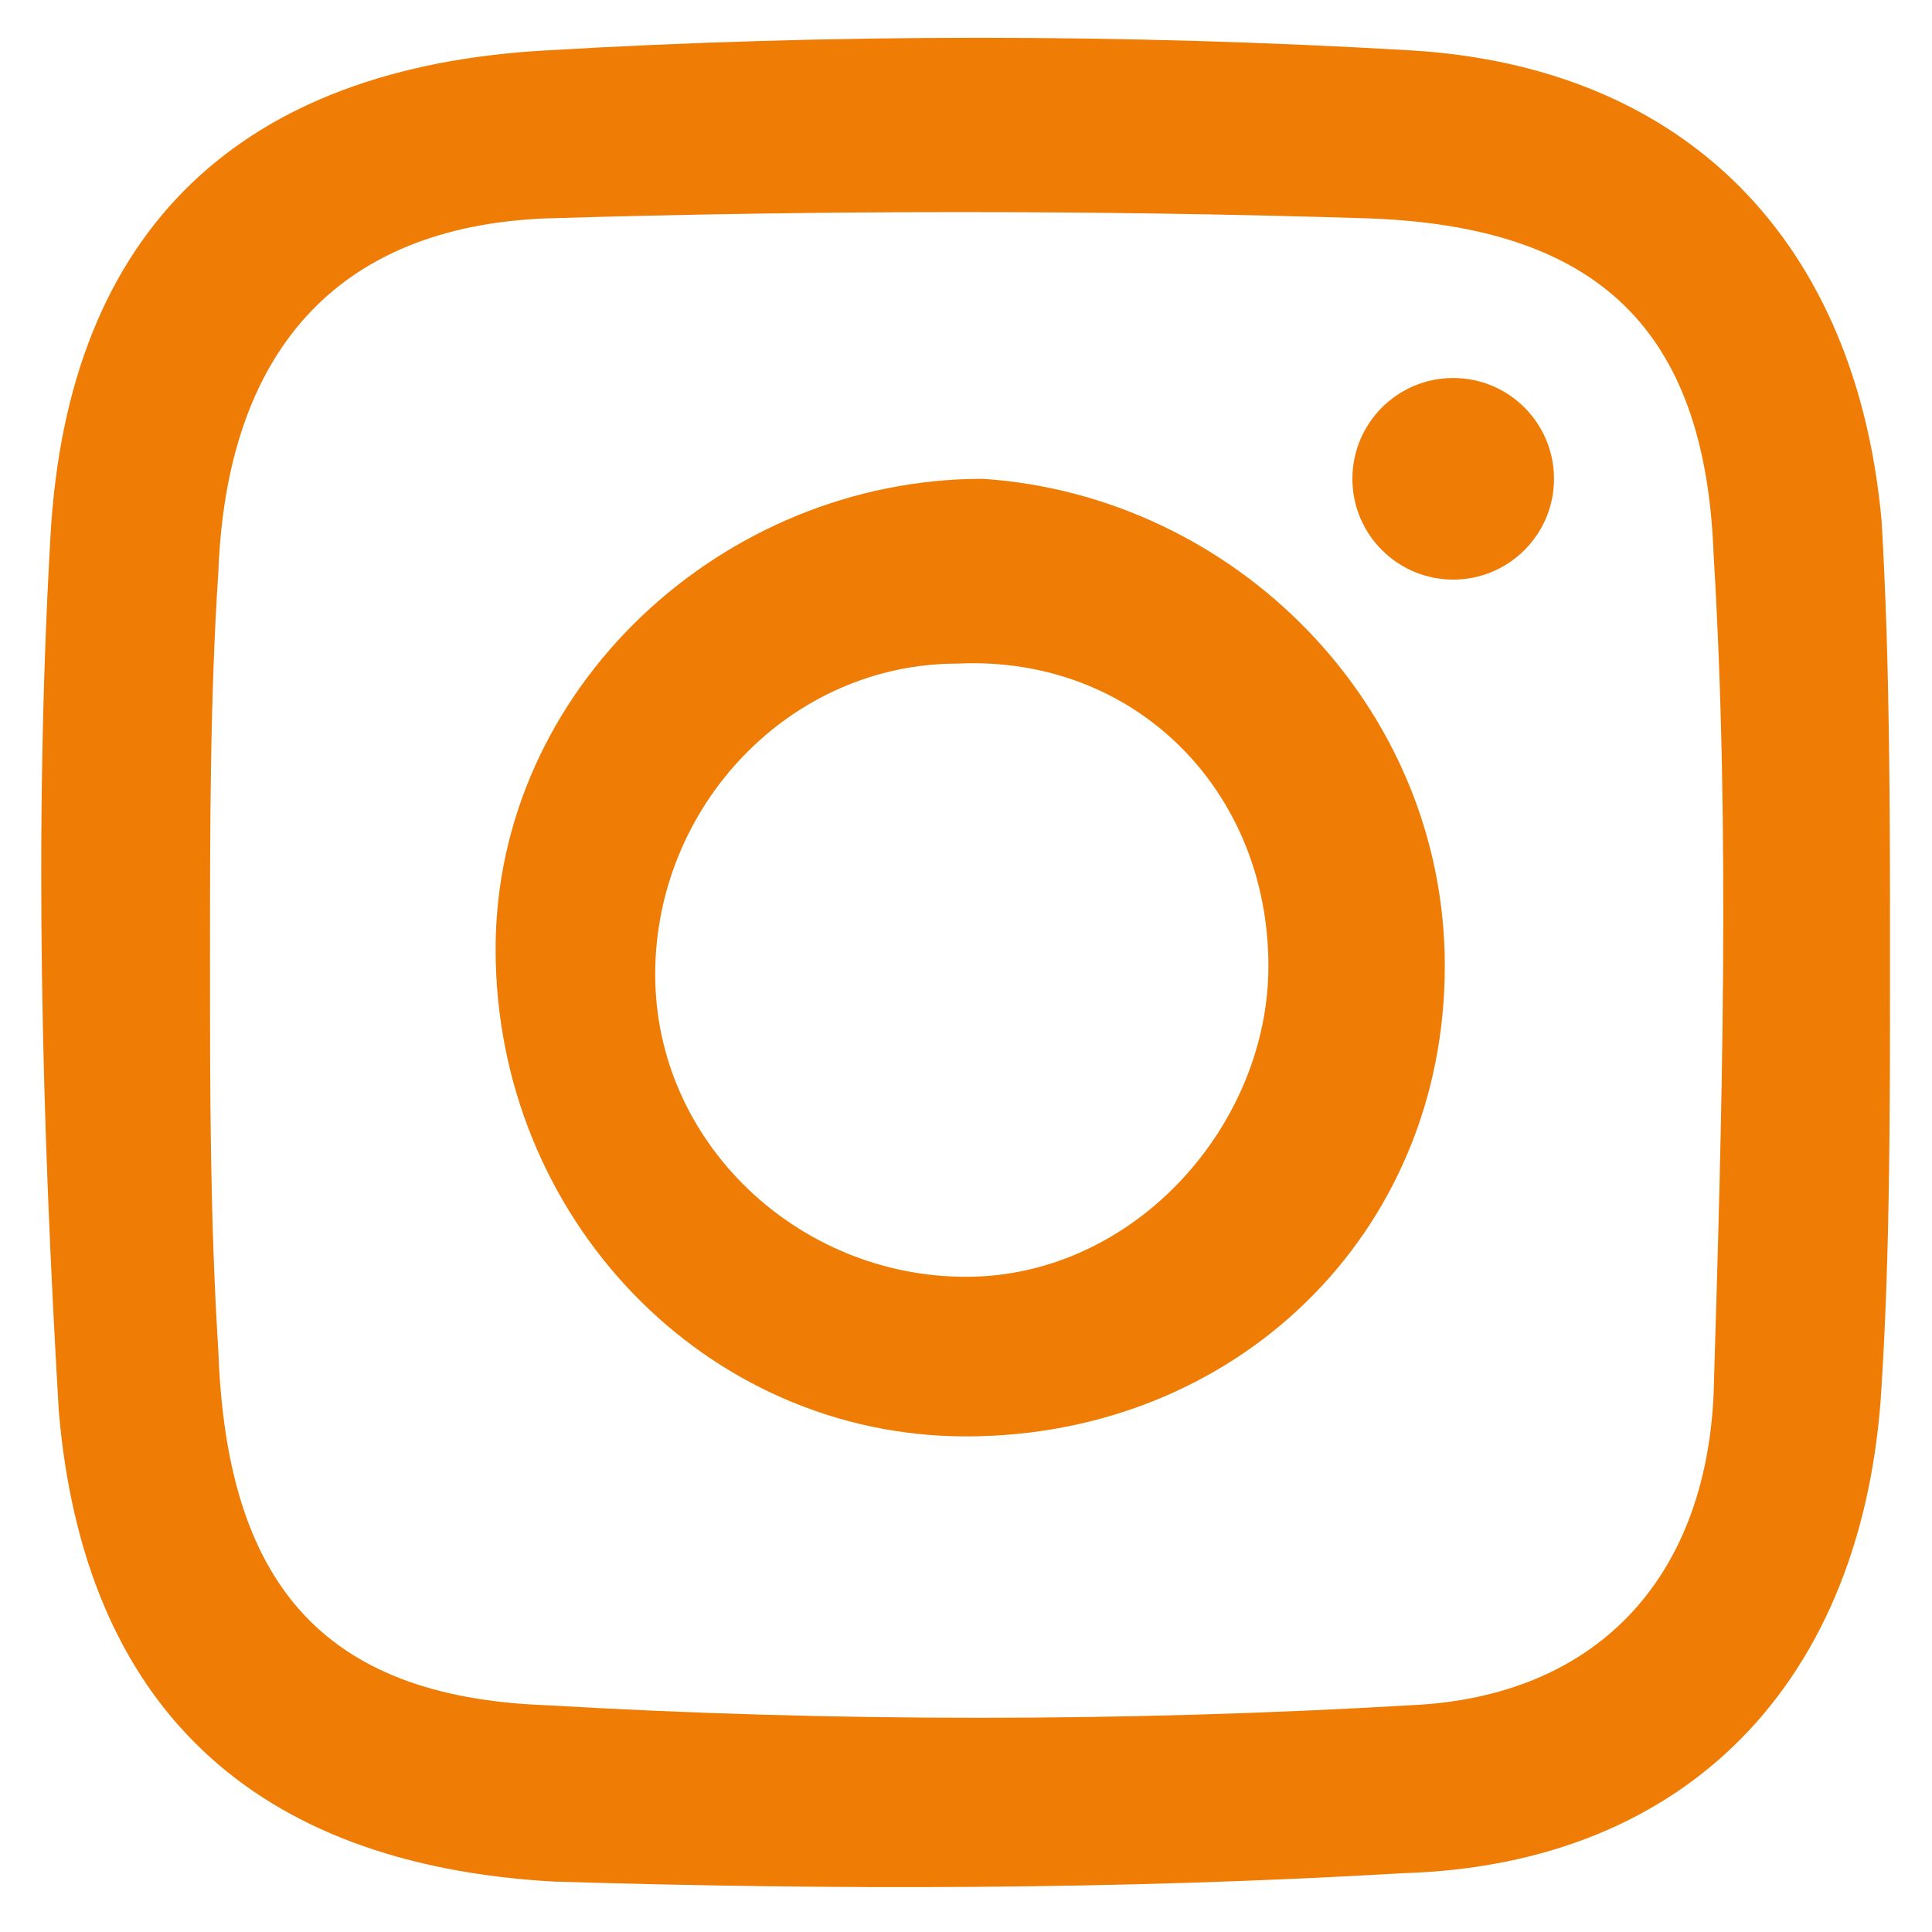
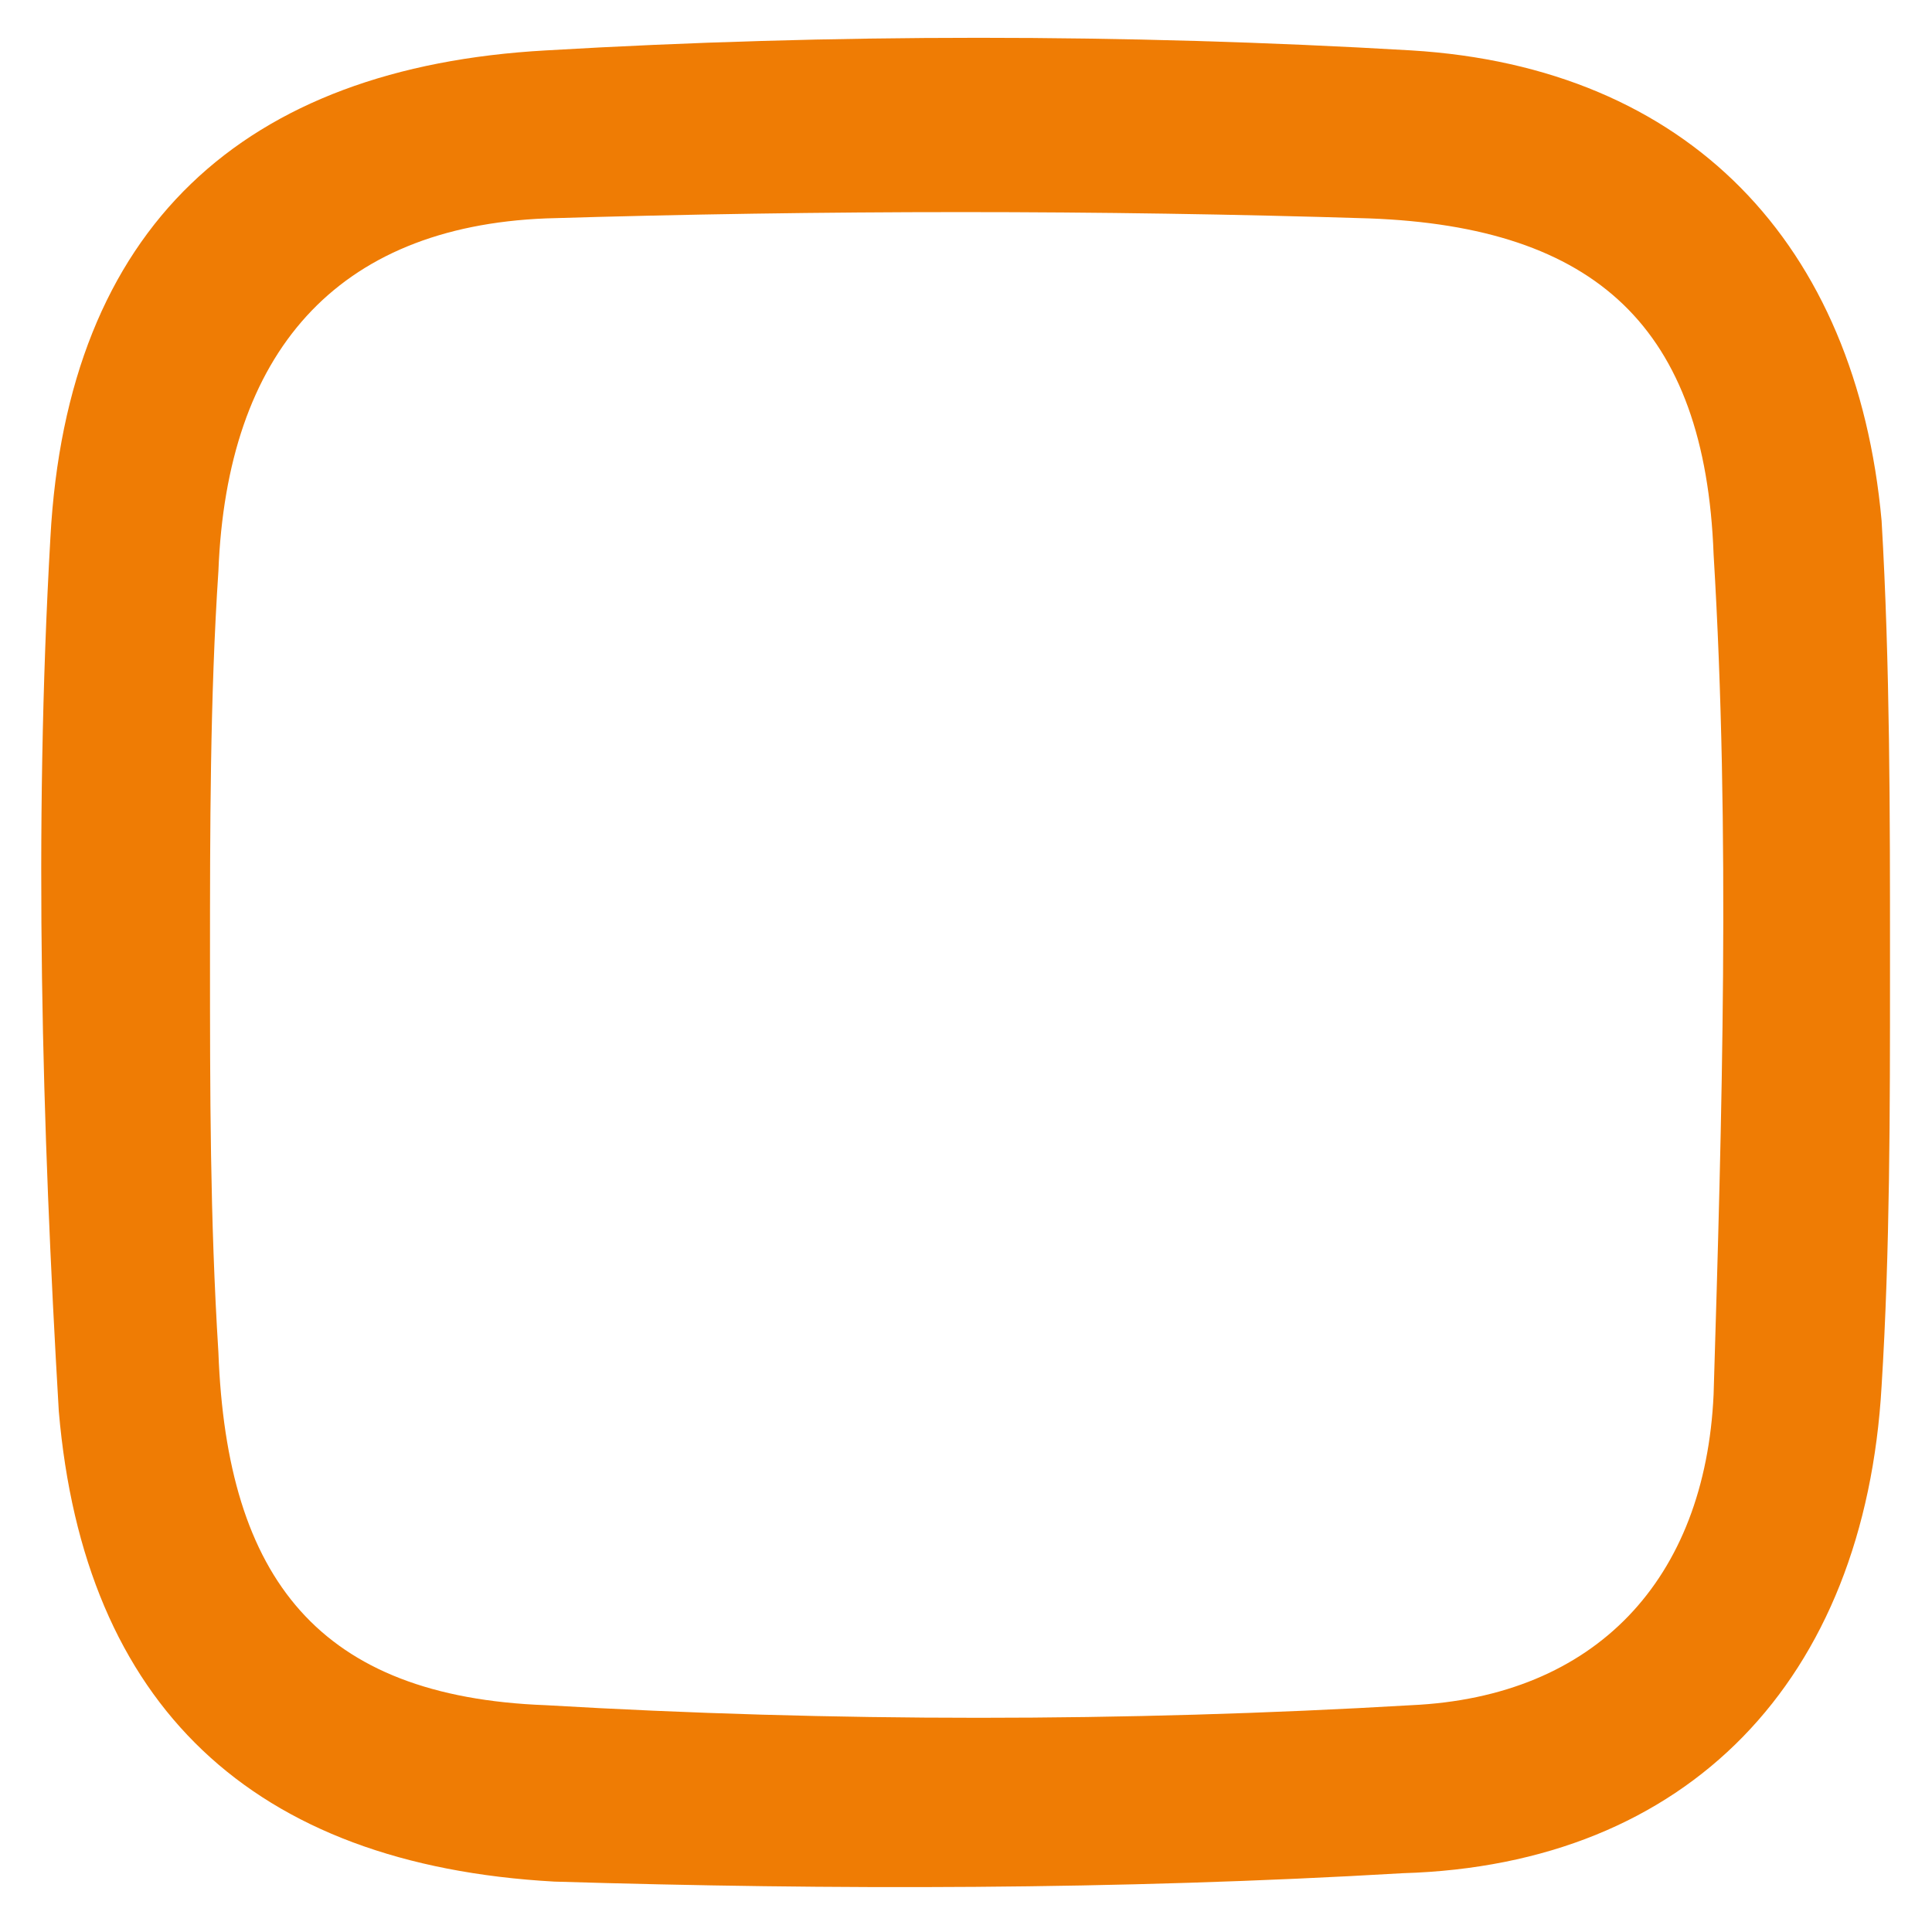
<svg xmlns="http://www.w3.org/2000/svg" version="1.1" id="Layer_1" x="0px" y="0px" width="23px" height="23px" viewBox="0 0 23 23" style="enable-background:new 0 0 23 23;" xml:space="preserve">
  <style type="text/css"> .st0{fill:#EF7C04;} </style>
  <g>
    <path class="st0" d="M22.5,11.6c0,1.6,0,3.3-0.1,4.9c-0.2,3.5-2.3,5.7-5.7,5.8c-3.4,0.2-6.8,0.2-10.1,0.1C3,22.2,1,20.3,0.7,16.8 C0.5,13.4,0.4,9.9,0.6,6.4c0.2-3.7,2.3-5.6,5.9-5.8c3.4-0.2,6.9-0.2,10.3,0c3.3,0.2,5.3,2.3,5.6,5.6c0.1,1.7,0.1,3.5,0.1,5.2 C22.5,11.5,22.5,11.5,22.5,11.6z M2.5,11.4c0,1.6,0,3.1,0.1,4.7c0.1,2.7,1.2,4.1,3.9,4.2c3.4,0.2,6.9,0.2,10.3,0 c2.2-0.1,3.5-1.5,3.6-3.7c0.1-3.3,0.2-6.7,0-10c-0.1-2.7-1.4-3.9-4.1-4c-3.2-0.1-6.5-0.1-9.8,0C4,2.7,2.7,4.2,2.6,6.8 C2.5,8.3,2.5,9.9,2.5,11.4z" />
-     <path class="st0" d="M17.2,11.5c0,3.2-2.5,5.6-5.7,5.6c-3.1,0-5.6-2.6-5.6-5.8c0-3.1,2.7-5.6,5.8-5.6C14.7,5.9,17.2,8.4,17.2,11.5z M11.4,7.9c-2,0-3.6,1.7-3.6,3.7c0,2,1.7,3.6,3.7,3.6c2,0,3.6-1.8,3.6-3.7C15.1,9.4,13.5,7.8,11.4,7.9z" />
-     <circle class="st0" cx="17.3" cy="5.7" r="1.2" />
  </g>
</svg>